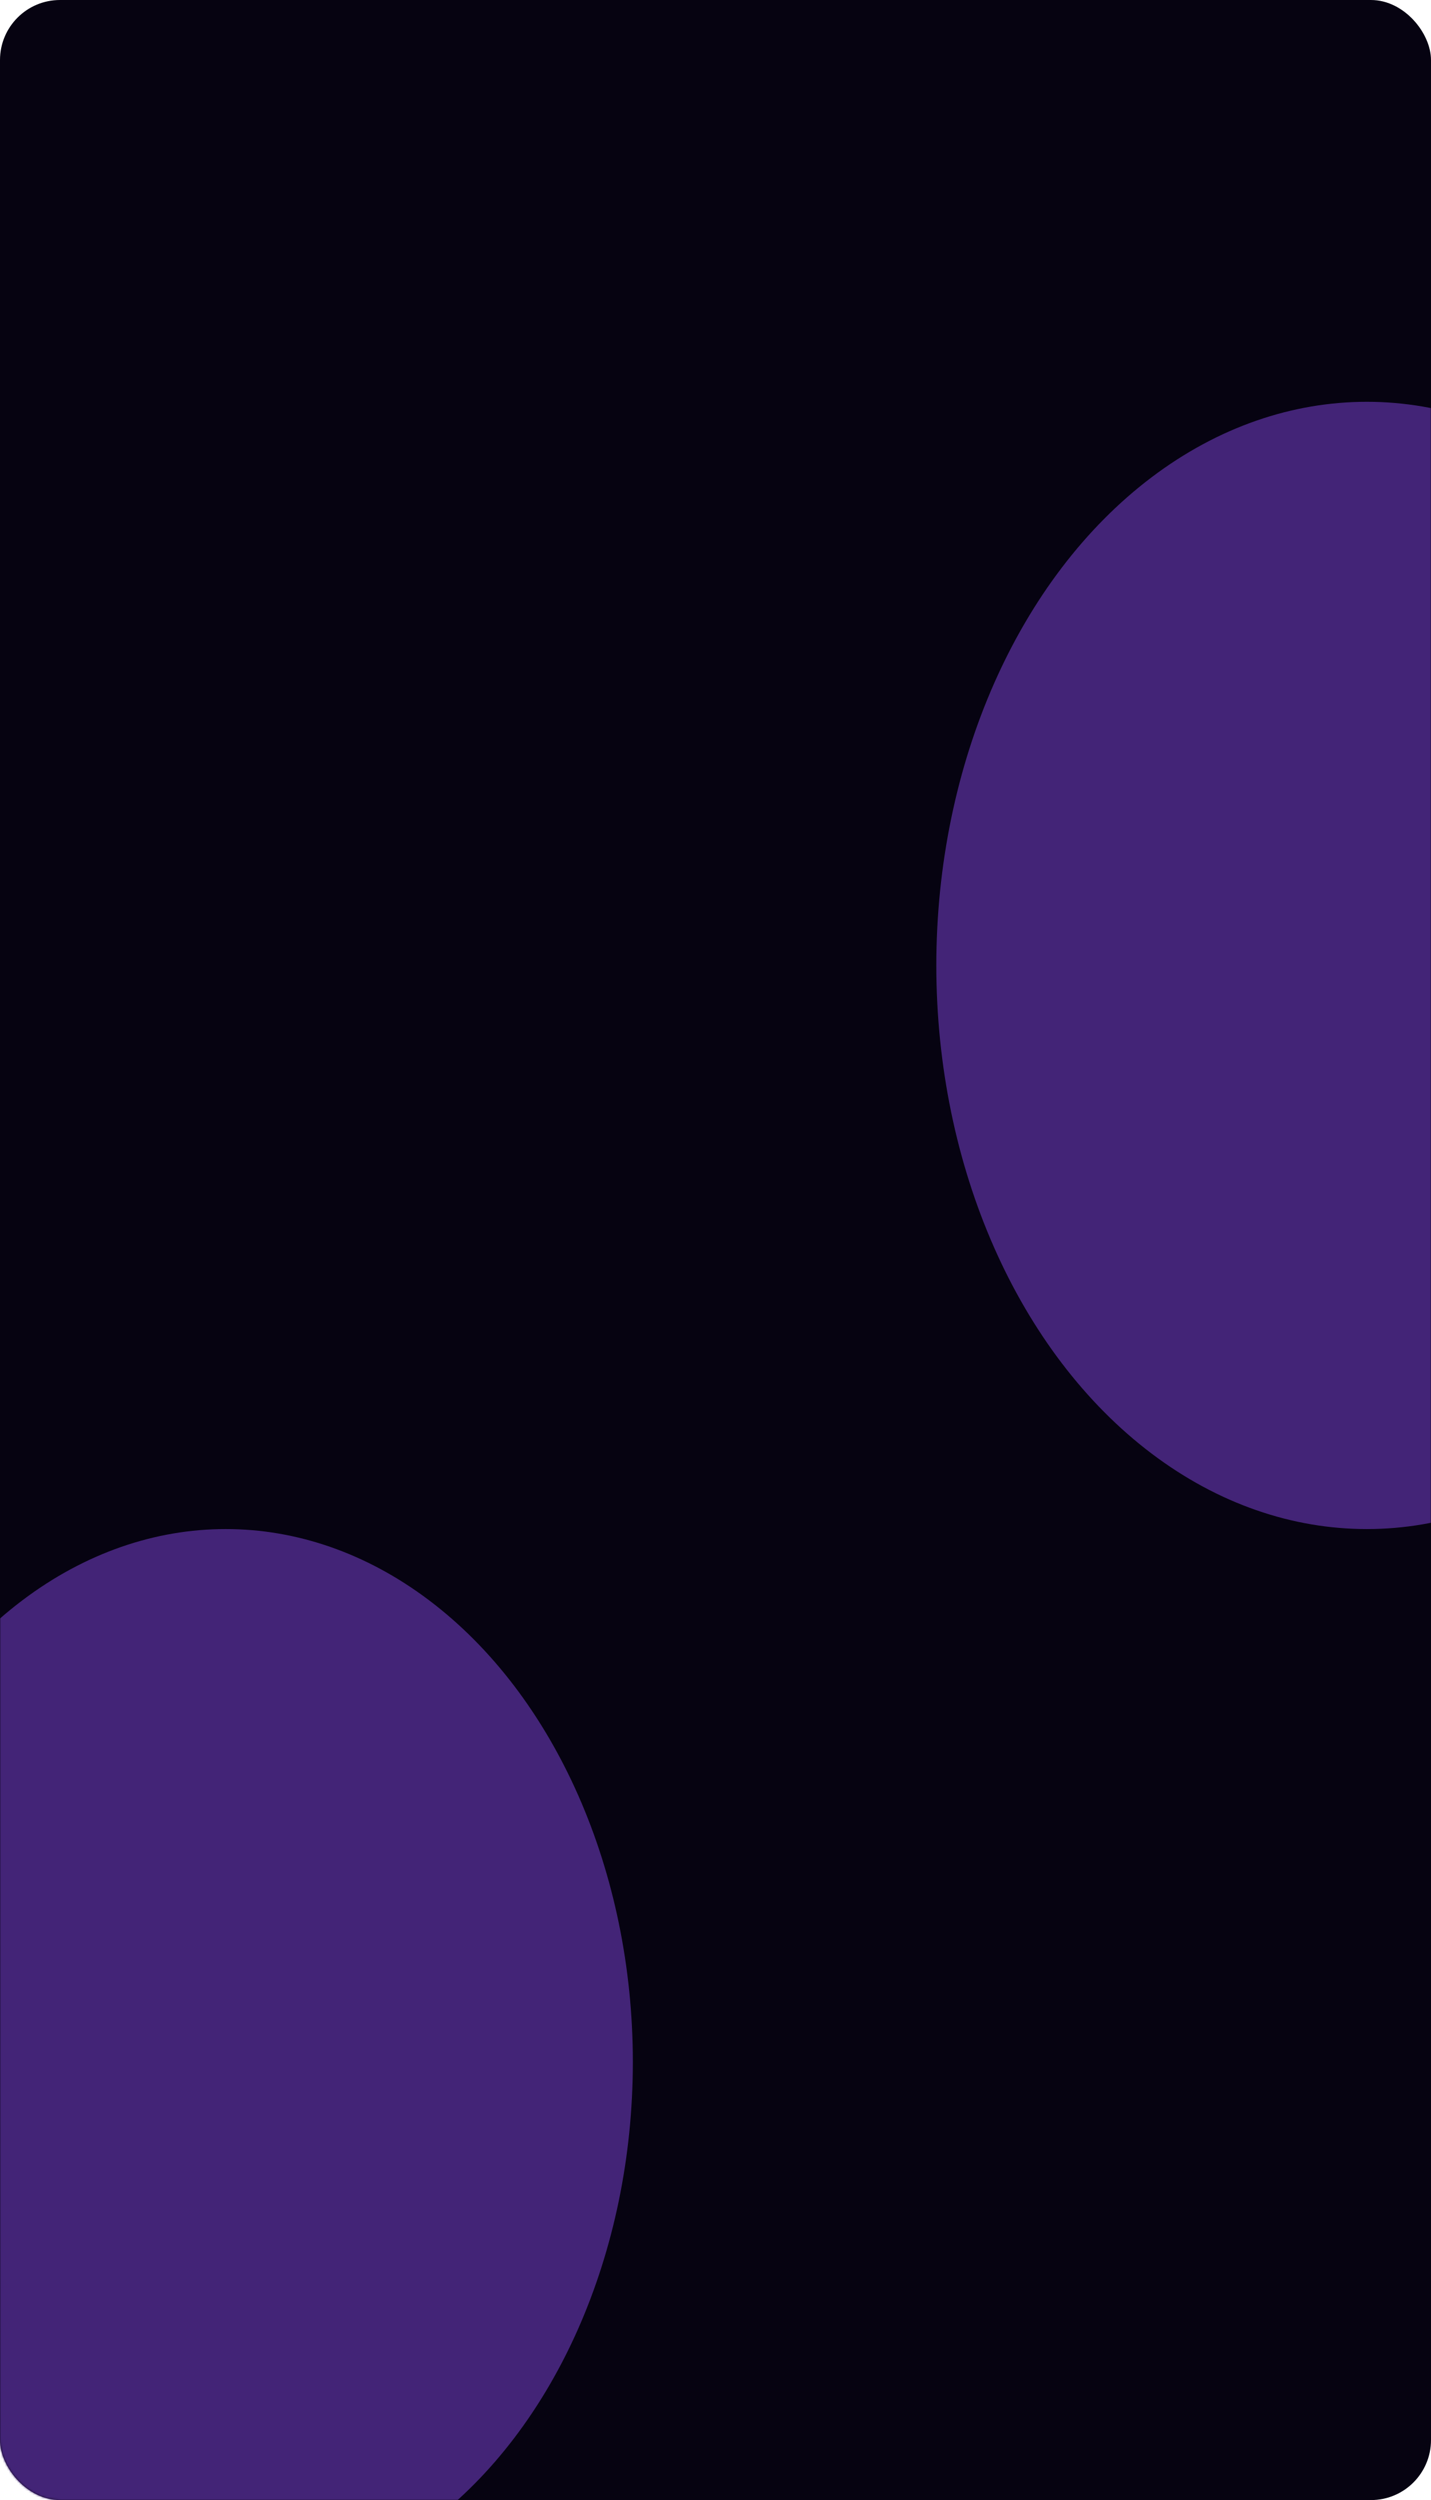
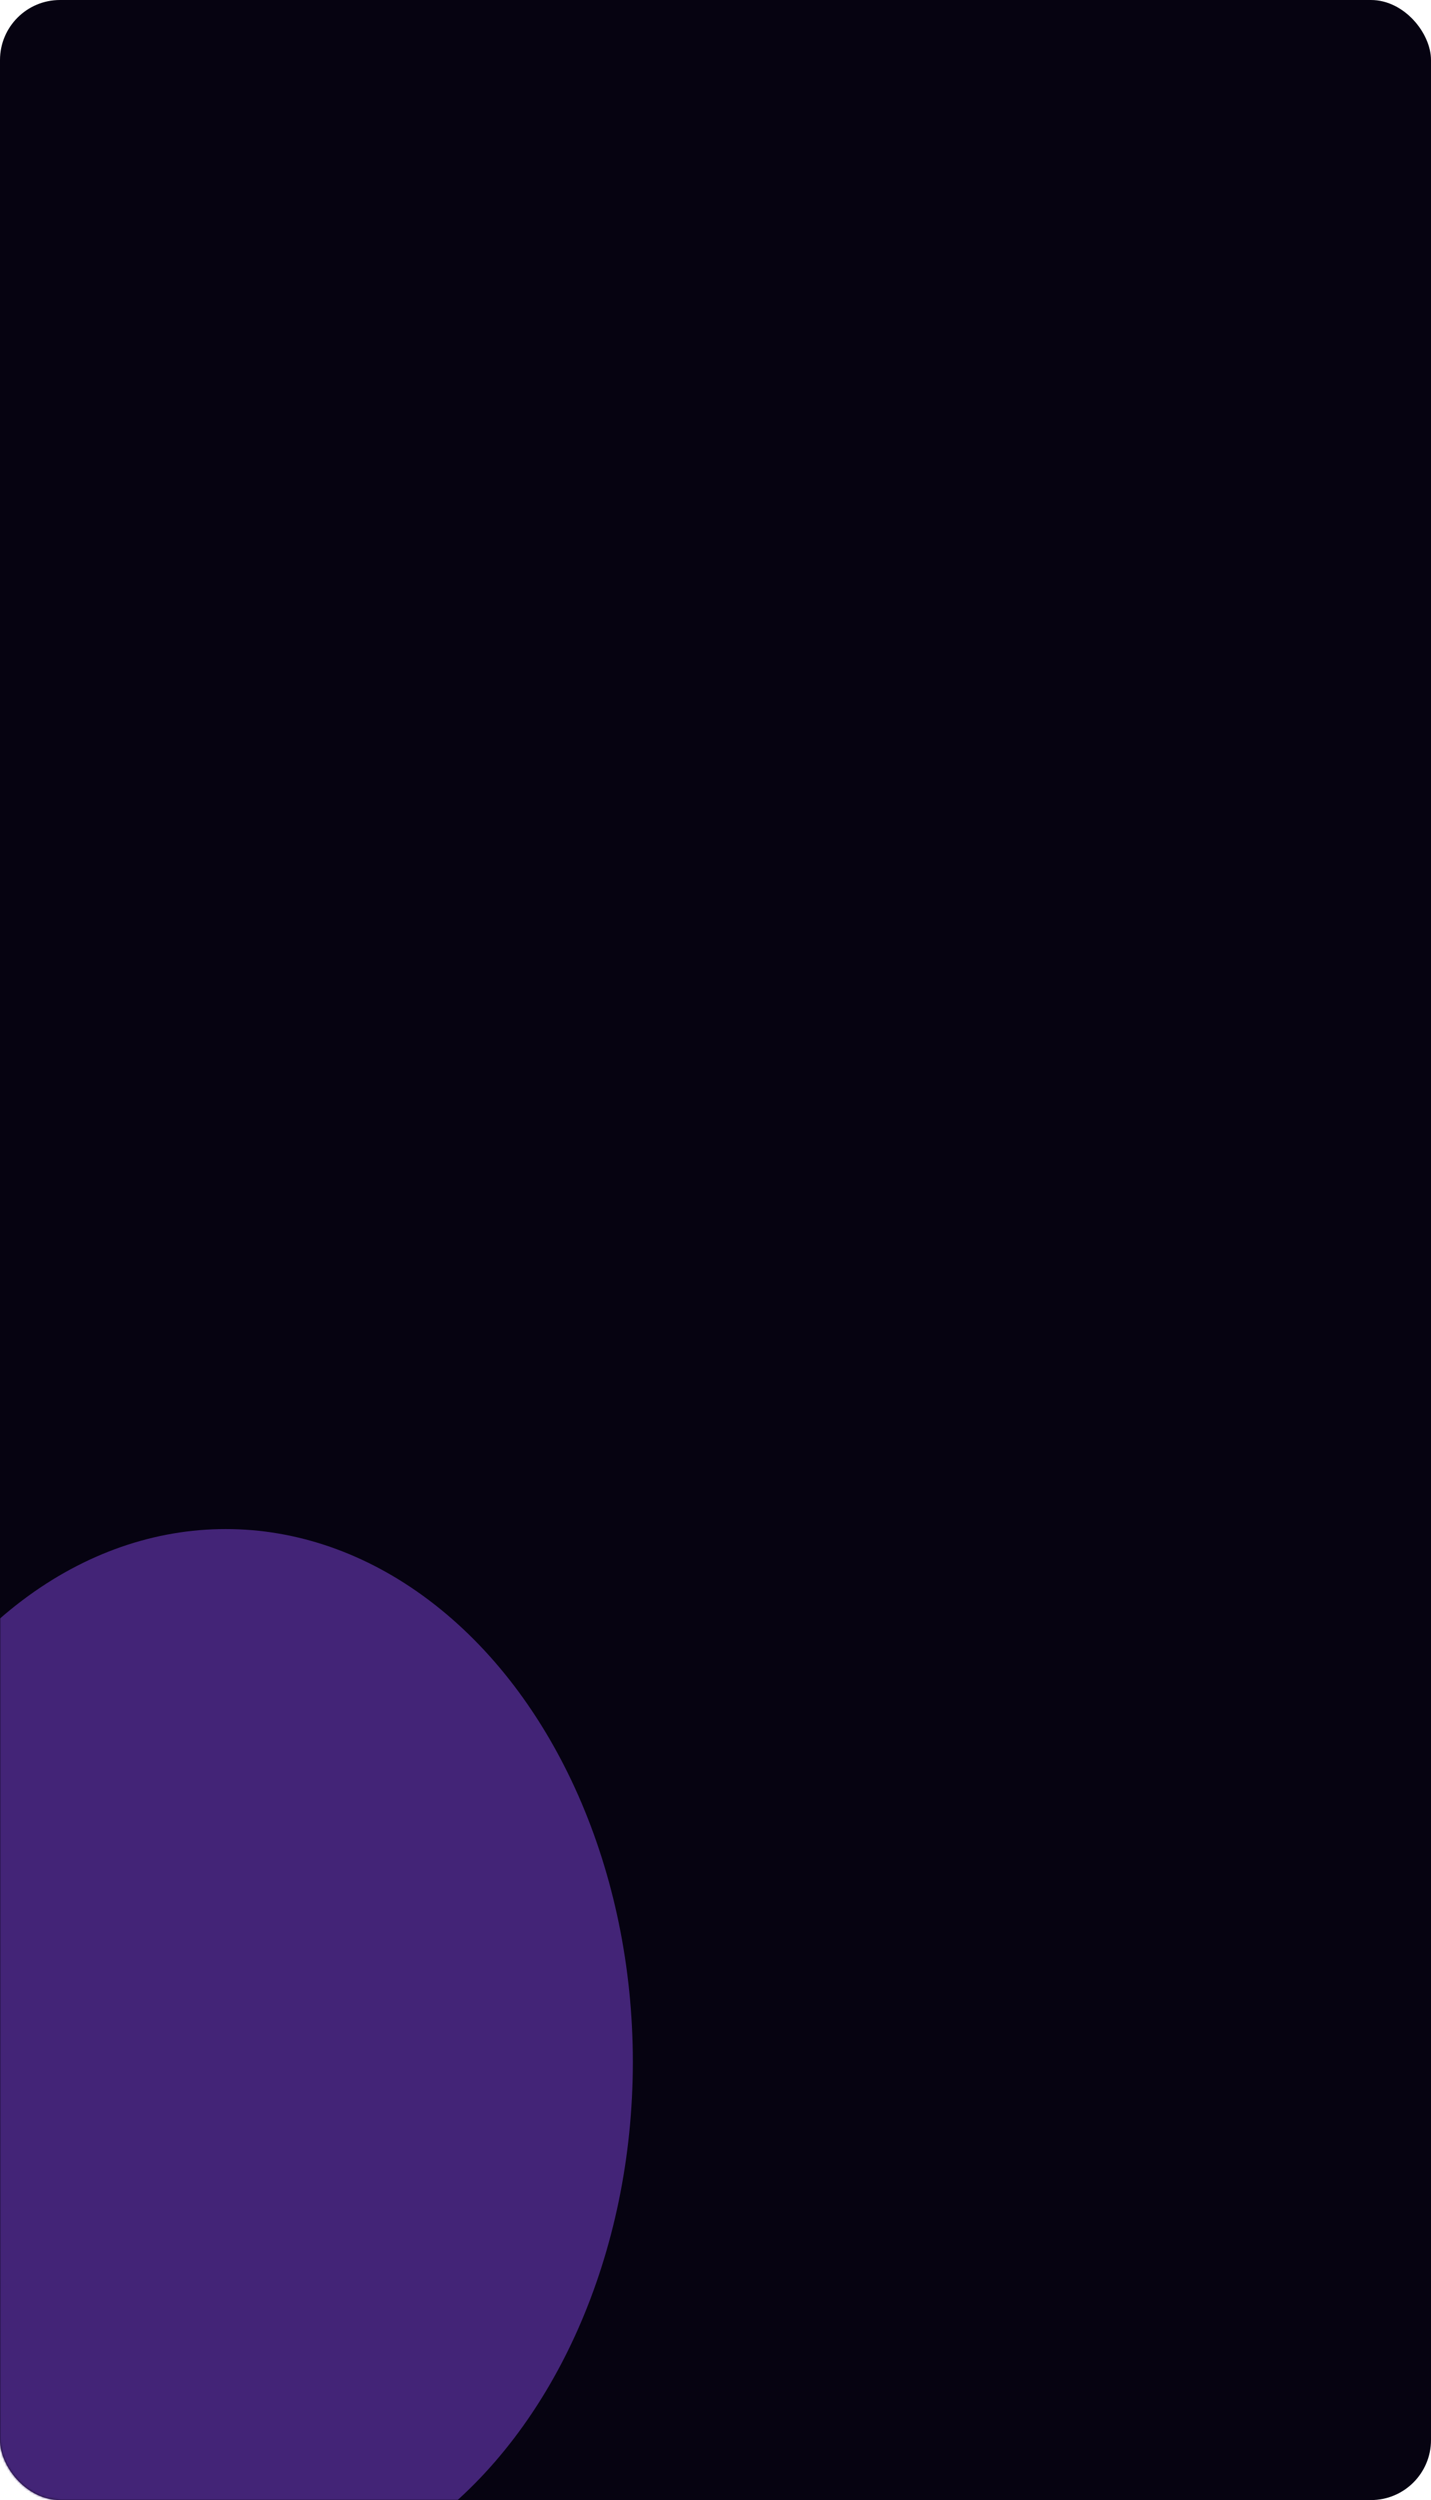
<svg xmlns="http://www.w3.org/2000/svg" width="715" height="1249" viewBox="0 0 715 1249" fill="none">
  <rect width="715" height="1249" rx="30" fill="#060311" />
  <mask id="mask0_226_621" style="mask-type:alpha" maskUnits="userSpaceOnUse" x="0" y="0" width="715" height="1249">
    <rect width="715" height="1249" rx="30" fill="#060311" />
  </mask>
  <g mask="url(#mask0_226_621)">
    <g filter="url(#filter0_f_226_621)">
      <ellipse cx="112.798" cy="1030.14" rx="203.405" ry="266.249" fill="#432477" />
    </g>
    <g filter="url(#filter1_f_226_621)">
-       <ellipse cx="682.948" cy="482.315" rx="215.116" ry="281.583" fill="#432477" />
-     </g>
+       </g>
  </g>
  <defs>
    <filter id="filter0_f_226_621" x="-190.607" y="663.895" width="606.811" height="732.498" filterUnits="userSpaceOnUse" color-interpolation-filters="sRGB">
      <feFlood flood-opacity="0" result="BackgroundImageFix" />
      <feBlend mode="normal" in="SourceGraphic" in2="BackgroundImageFix" result="shape" />
      <feGaussianBlur stdDeviation="50" result="effect1_foregroundBlur_226_621" />
    </filter>
    <filter id="filter1_f_226_621" x="267.832" y="0.732" width="830.232" height="963.165" filterUnits="userSpaceOnUse" color-interpolation-filters="sRGB">
      <feFlood flood-opacity="0" result="BackgroundImageFix" />
      <feBlend mode="normal" in="SourceGraphic" in2="BackgroundImageFix" result="shape" />
      <feGaussianBlur stdDeviation="100" result="effect1_foregroundBlur_226_621" />
    </filter>
  </defs>
</svg>